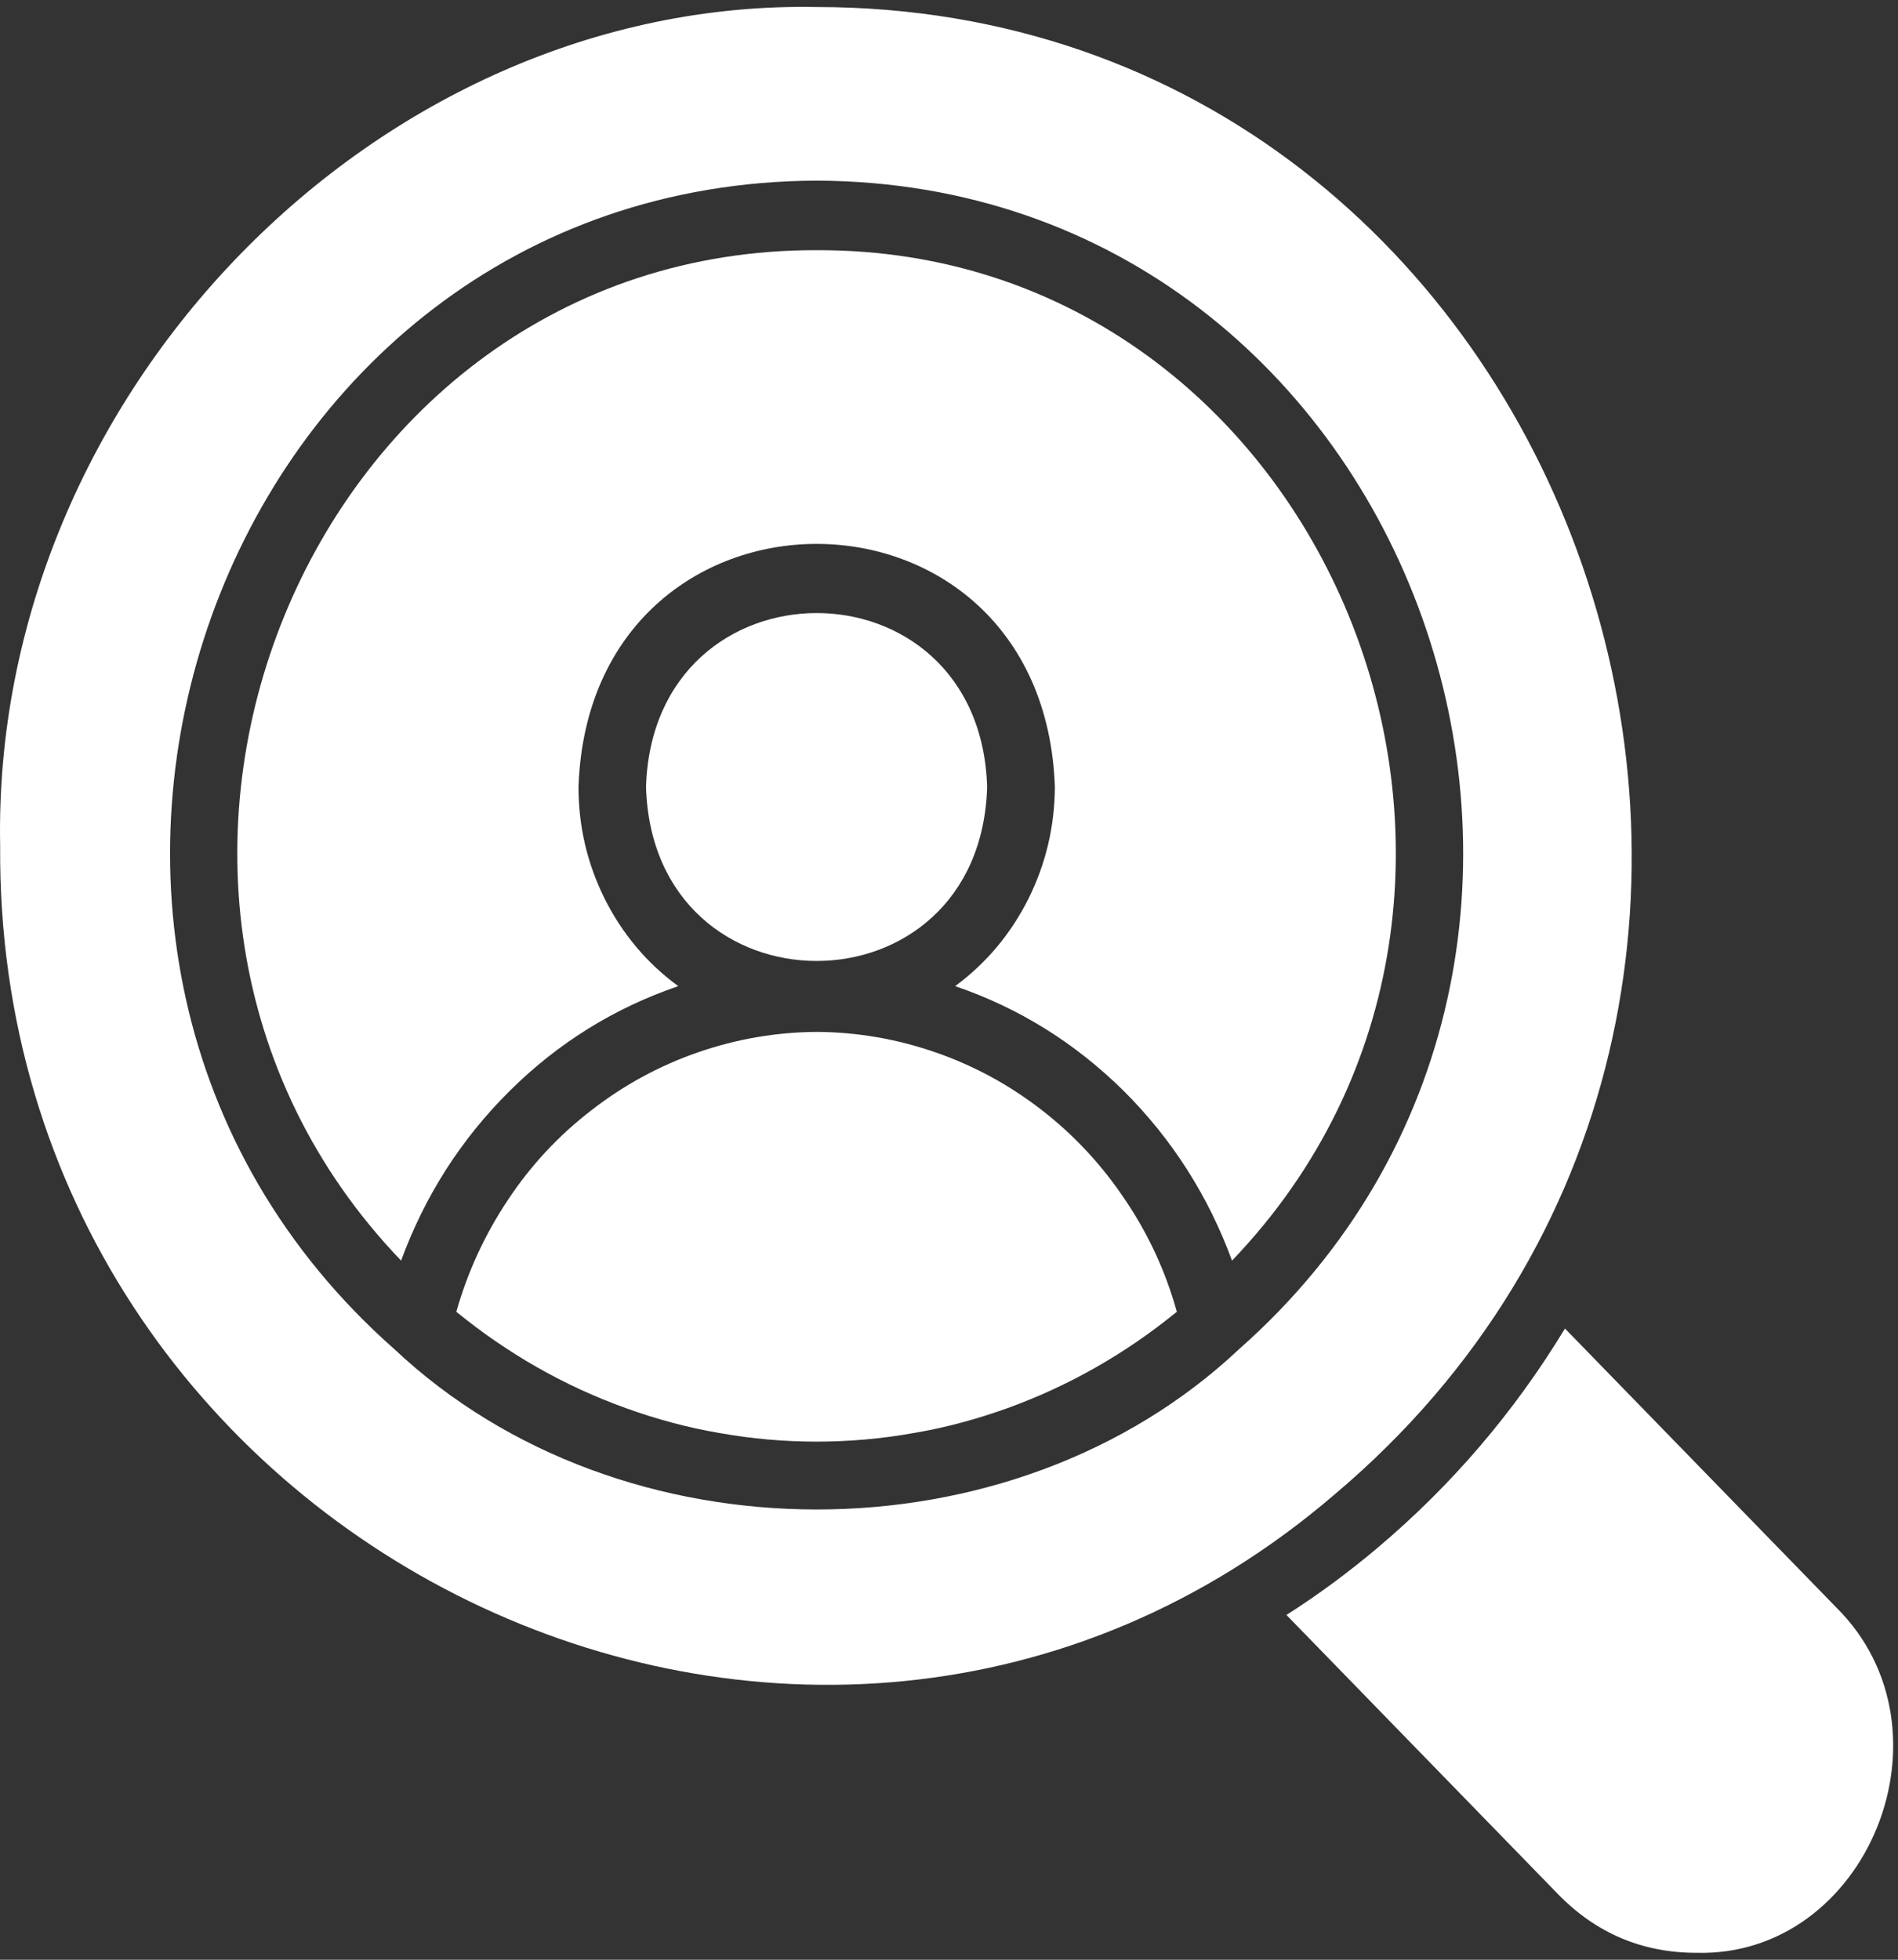
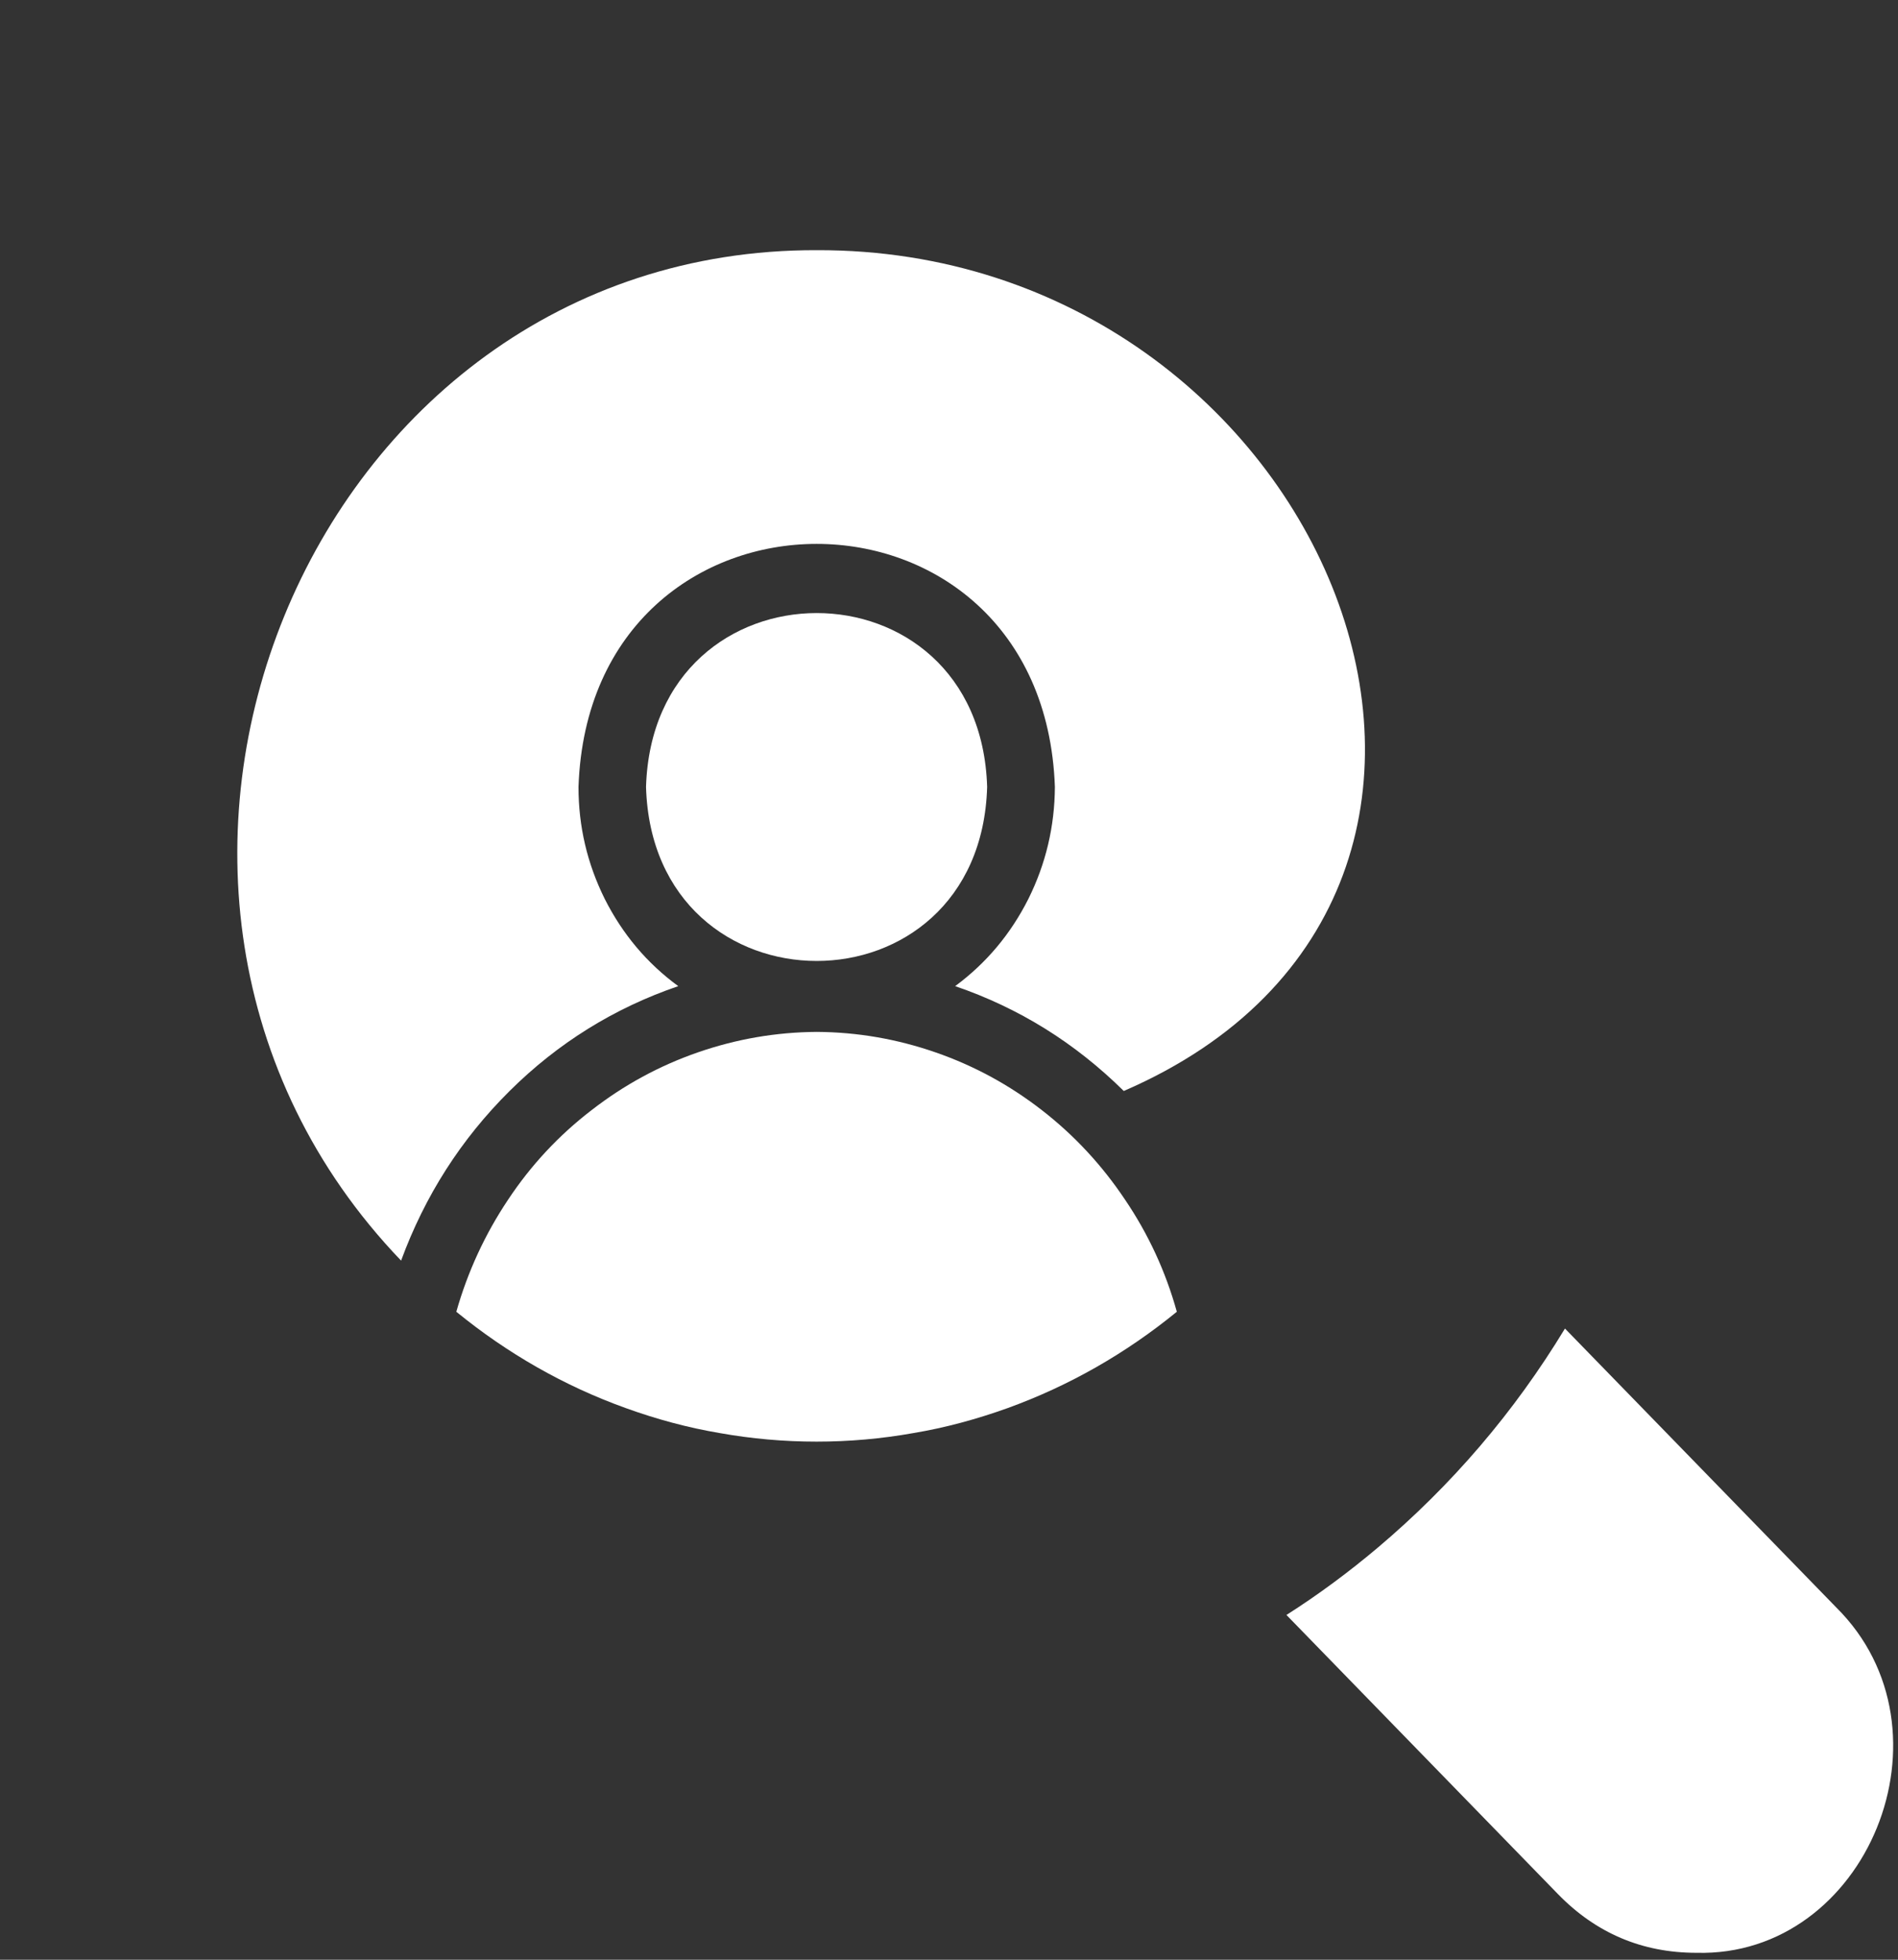
<svg xmlns="http://www.w3.org/2000/svg" width="62" height="64" viewBox="0 0 62 64" fill="none">
  <rect x="0" y="0" width="62" height="64" fill="#333333" stroke="none" />
-   <path d="M43.594 48.807C62.808 32.605 51.585 0.248 26.683 0.229C12.344 -0.049 -0.281 12.877 0.005 27.622C-0.165 50.515 26.514 63.46 43.594 48.807ZM40.469 44.066C33.049 51.044 20.299 51.035 12.889 44.066C-1.826 31.084 7.049 5.973 26.683 5.899C46.299 5.982 55.174 31.084 40.469 44.066Z" fill="white" />
  <path d="M59.978 52.49L51.121 43.387C49.46 46.125 47.415 48.51 44.996 50.551C44.049 51.349 43.058 52.082 42.023 52.741L50.88 61.844C52.13 63.134 53.647 63.774 55.415 63.774C60.987 63.923 64.04 56.508 59.978 52.49Z" fill="white" />
  <path d="M32.246 25.7C32.014 18.119 21.335 18.137 21.103 25.7C21.326 33.272 32.023 33.282 32.246 25.7Z" fill="white" />
  <path d="M26.683 33.699C25.353 33.708 24.058 33.931 22.799 34.367C21.54 34.803 20.379 35.434 19.317 36.26C18.254 37.077 17.344 38.051 16.594 39.183C15.844 40.306 15.281 41.521 14.906 42.839C15.737 43.517 16.612 44.12 17.54 44.649C18.469 45.178 19.433 45.623 20.442 45.985C21.442 46.347 22.469 46.625 23.513 46.801C24.558 46.987 25.612 47.08 26.674 47.08C27.737 47.08 28.79 46.987 29.835 46.801C30.888 46.625 31.906 46.347 32.915 45.985C33.915 45.623 34.879 45.178 35.808 44.649C36.736 44.12 37.611 43.517 38.442 42.839C38.076 41.521 37.513 40.306 36.754 39.183C36.004 38.06 35.103 37.086 34.04 36.26C32.978 35.434 31.817 34.803 30.558 34.367C29.299 33.931 28.013 33.708 26.683 33.699Z" fill="white" />
-   <path d="M26.683 8.17C9.986 8.124 1.513 29.087 13.102 41.169C13.879 39.053 15.058 37.206 16.647 35.629C18.227 34.06 20.067 32.919 22.156 32.205C21.129 31.453 20.335 30.506 19.754 29.356C19.183 28.205 18.897 26.989 18.897 25.7C19.263 15.121 34.084 15.112 34.459 25.7C34.451 26.989 34.165 28.205 33.593 29.356C33.013 30.506 32.218 31.453 31.201 32.205C33.29 32.919 35.12 34.06 36.709 35.629C38.29 37.206 39.468 39.053 40.245 41.169C51.834 29.087 43.361 8.124 26.683 8.17Z" fill="white" />
+   <path d="M26.683 8.17C9.986 8.124 1.513 29.087 13.102 41.169C13.879 39.053 15.058 37.206 16.647 35.629C18.227 34.06 20.067 32.919 22.156 32.205C21.129 31.453 20.335 30.506 19.754 29.356C19.183 28.205 18.897 26.989 18.897 25.7C19.263 15.121 34.084 15.112 34.459 25.7C34.451 26.989 34.165 28.205 33.593 29.356C33.013 30.506 32.218 31.453 31.201 32.205C33.29 32.919 35.12 34.06 36.709 35.629C51.834 29.087 43.361 8.124 26.683 8.17Z" fill="white" />
</svg>